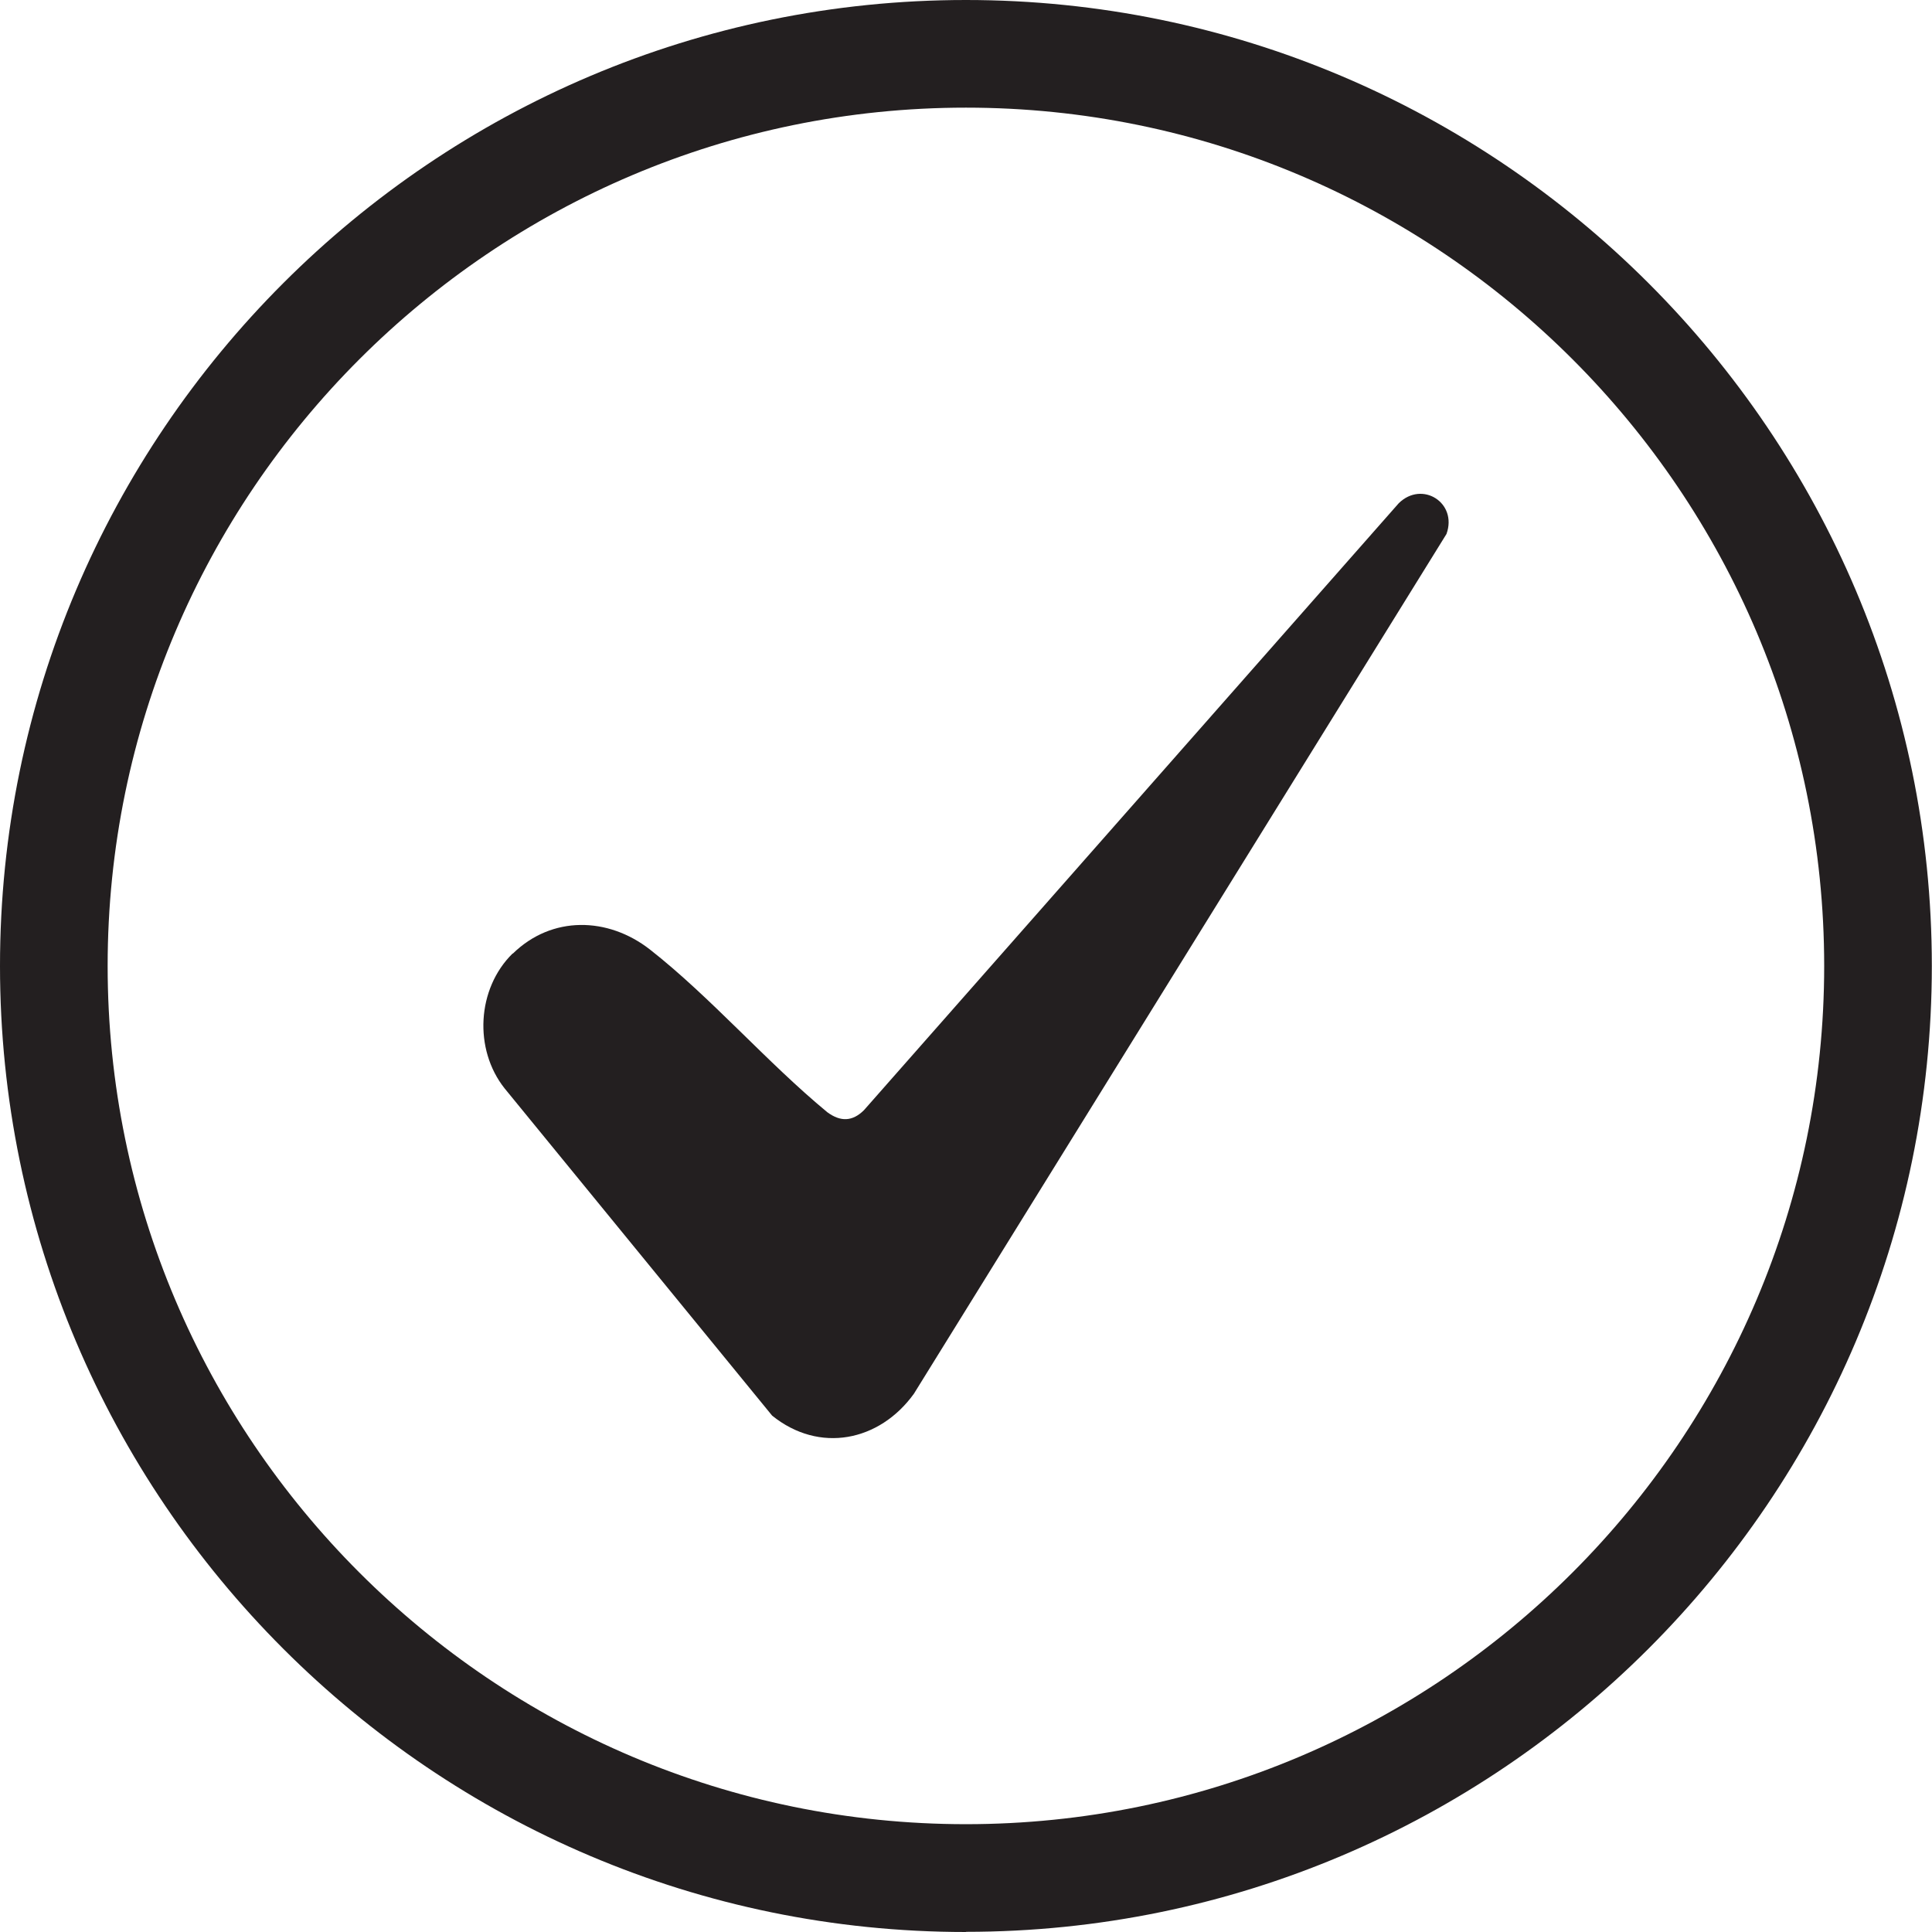
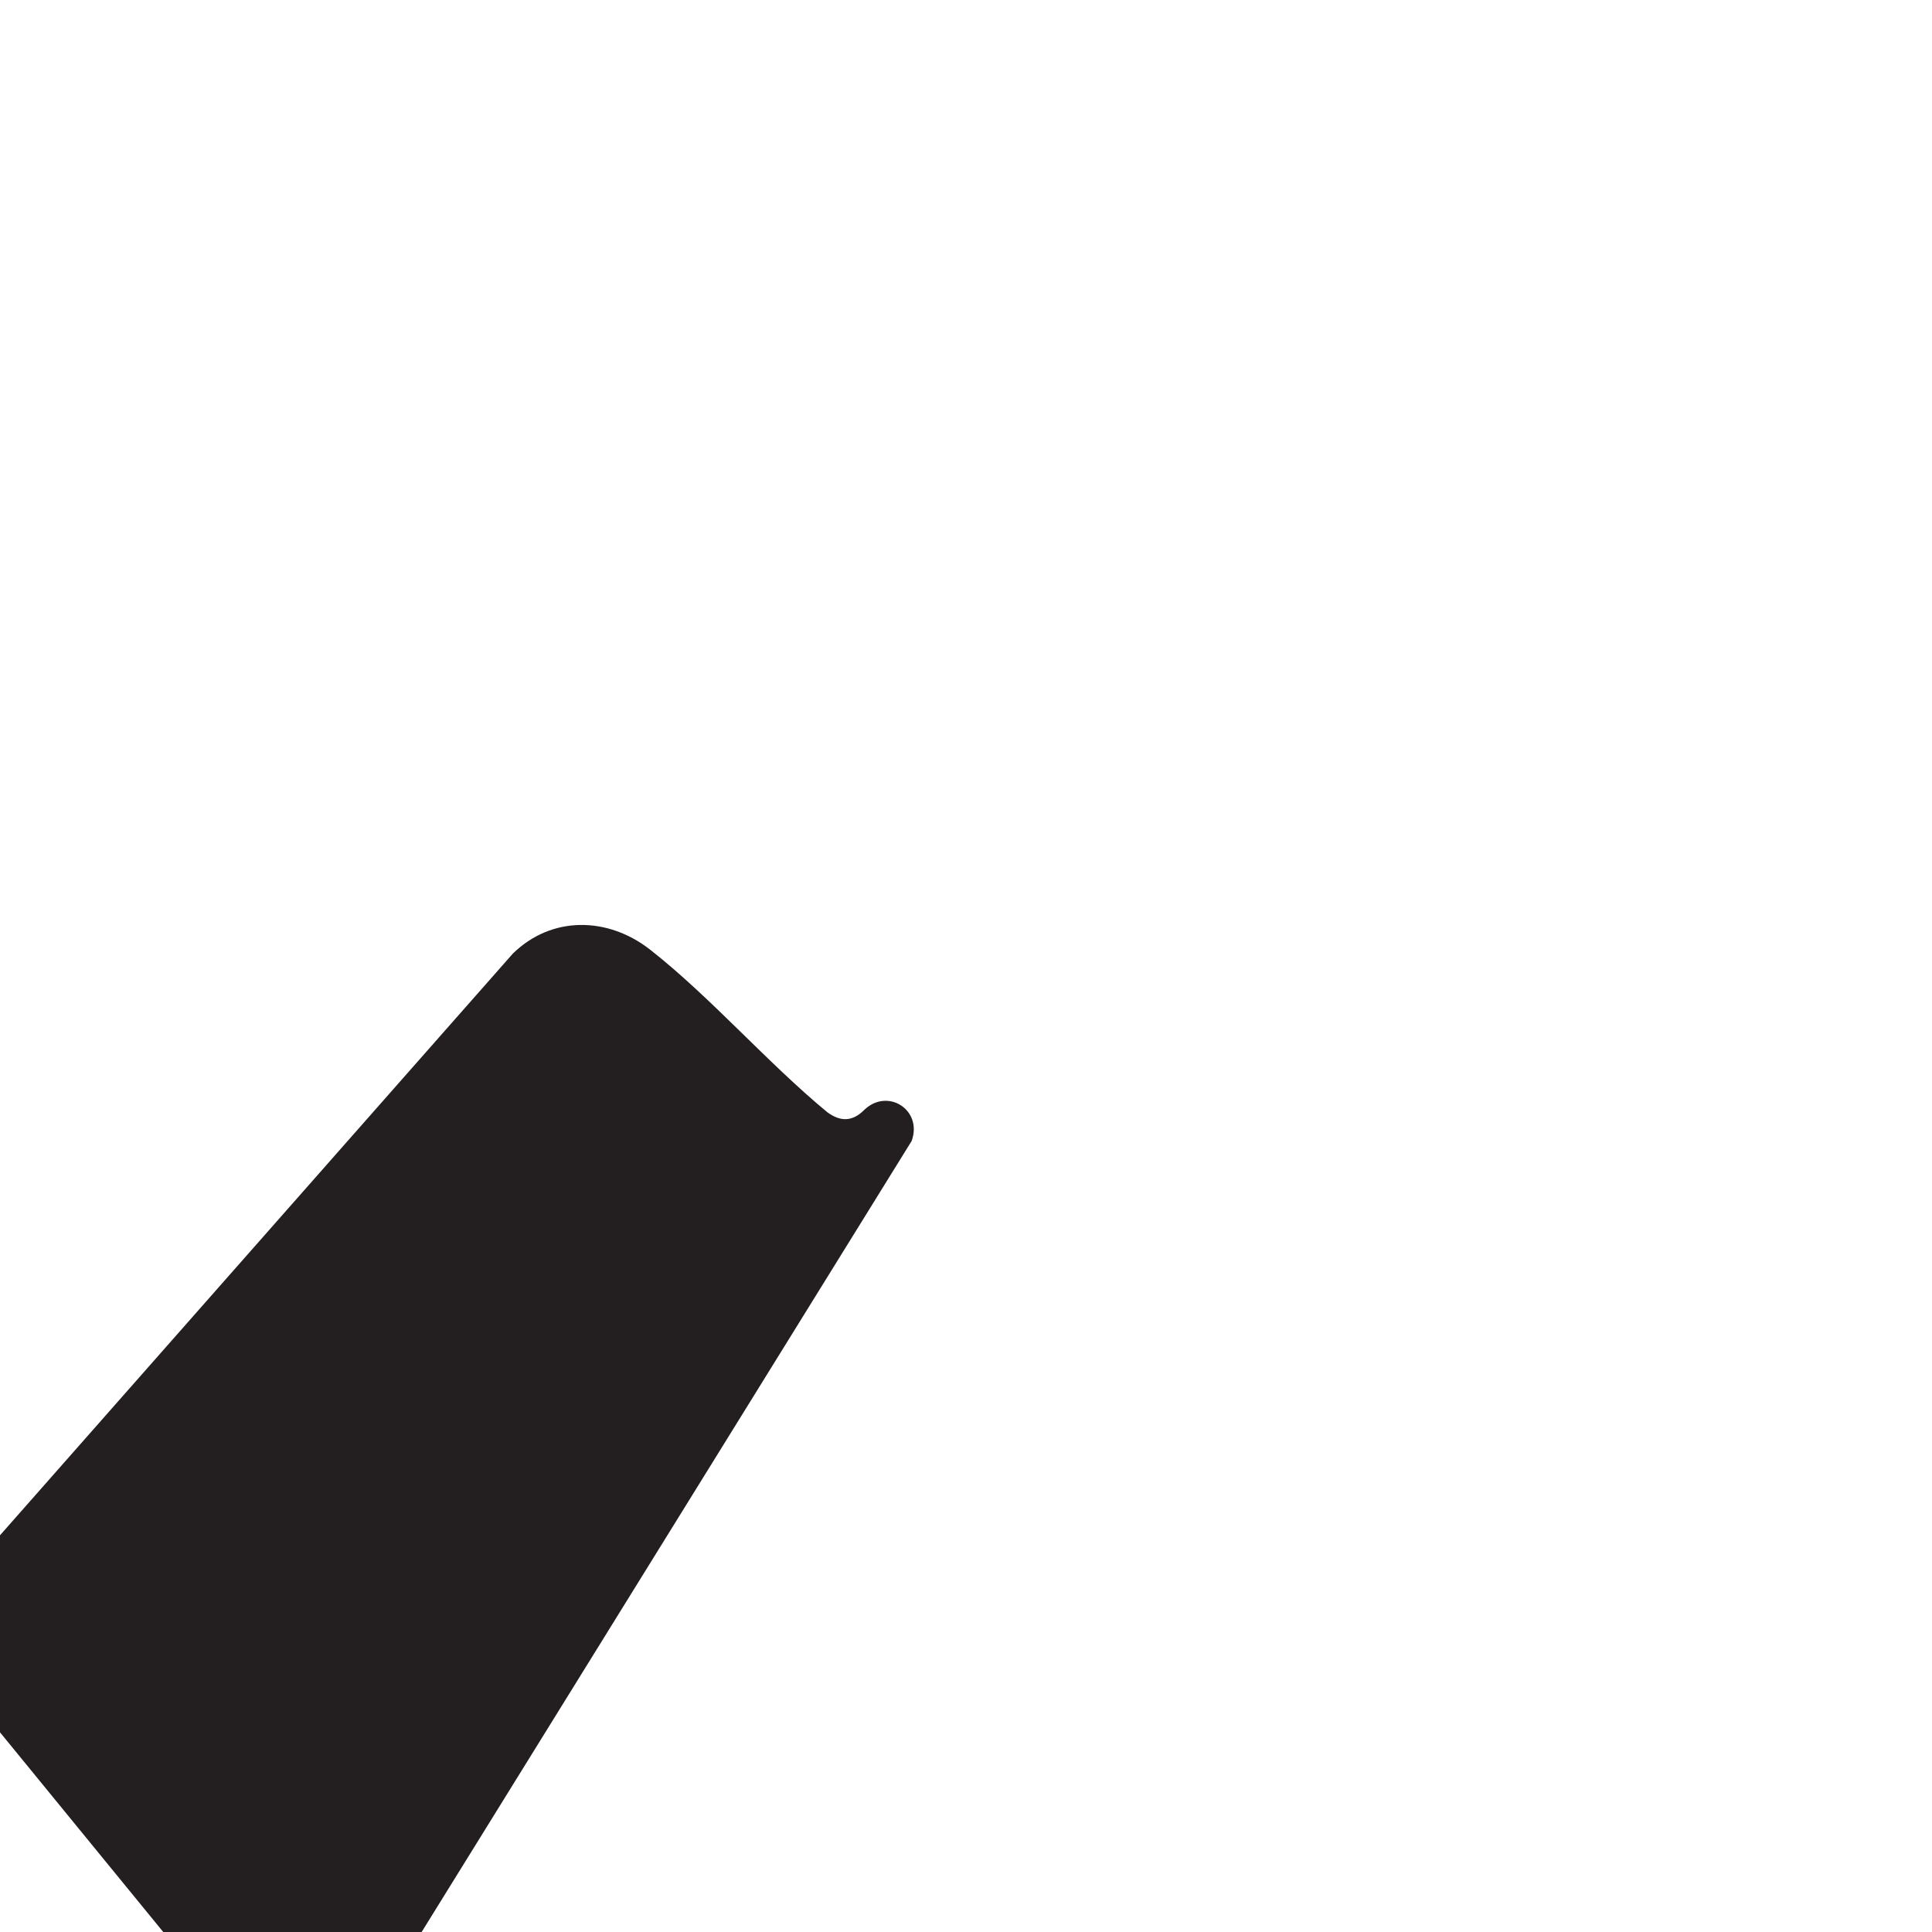
<svg xmlns="http://www.w3.org/2000/svg" id="a" data-name="Layer 1" viewBox="0 0 113.25 113.25">
  <defs>
    <style>
      .b {
        fill: #231f20;
      }
    </style>
  </defs>
-   <path class="b" d="M30.06,55.9c2.29-2.24,5.58-2.16,8.04-.24,3.57,2.8,6.86,6.62,10.4,9.54.78.57,1.47.54,2.14-.12l31.35-35.58c1.37-1.35,3.46-.03,2.8,1.8l-31.22,50.4c-2.02,2.8-5.55,3.51-8.31,1.28l-15.68-19.18c-1.82-2.29-1.63-5.85.47-7.91Z" />
-   <path class="b" d="M56.62,113.25C25.4,113.25,0,87.85,0,56.62S25.4,0,56.62,0s56.62,25.4,56.62,56.62-25.4,56.62-56.62,56.62ZM56.62,6.31C28.88,6.31,6.31,28.88,6.31,56.62s22.57,50.31,50.31,50.31,50.31-22.57,50.31-50.31S84.37,6.31,56.62,6.31Z" />
+   <path class="b" d="M30.06,55.9c2.29-2.24,5.58-2.16,8.04-.24,3.57,2.8,6.86,6.62,10.4,9.54.78.57,1.47.54,2.14-.12c1.37-1.35,3.46-.03,2.8,1.8l-31.22,50.4c-2.02,2.8-5.55,3.51-8.31,1.28l-15.68-19.18c-1.82-2.29-1.63-5.85.47-7.91Z" />
</svg>